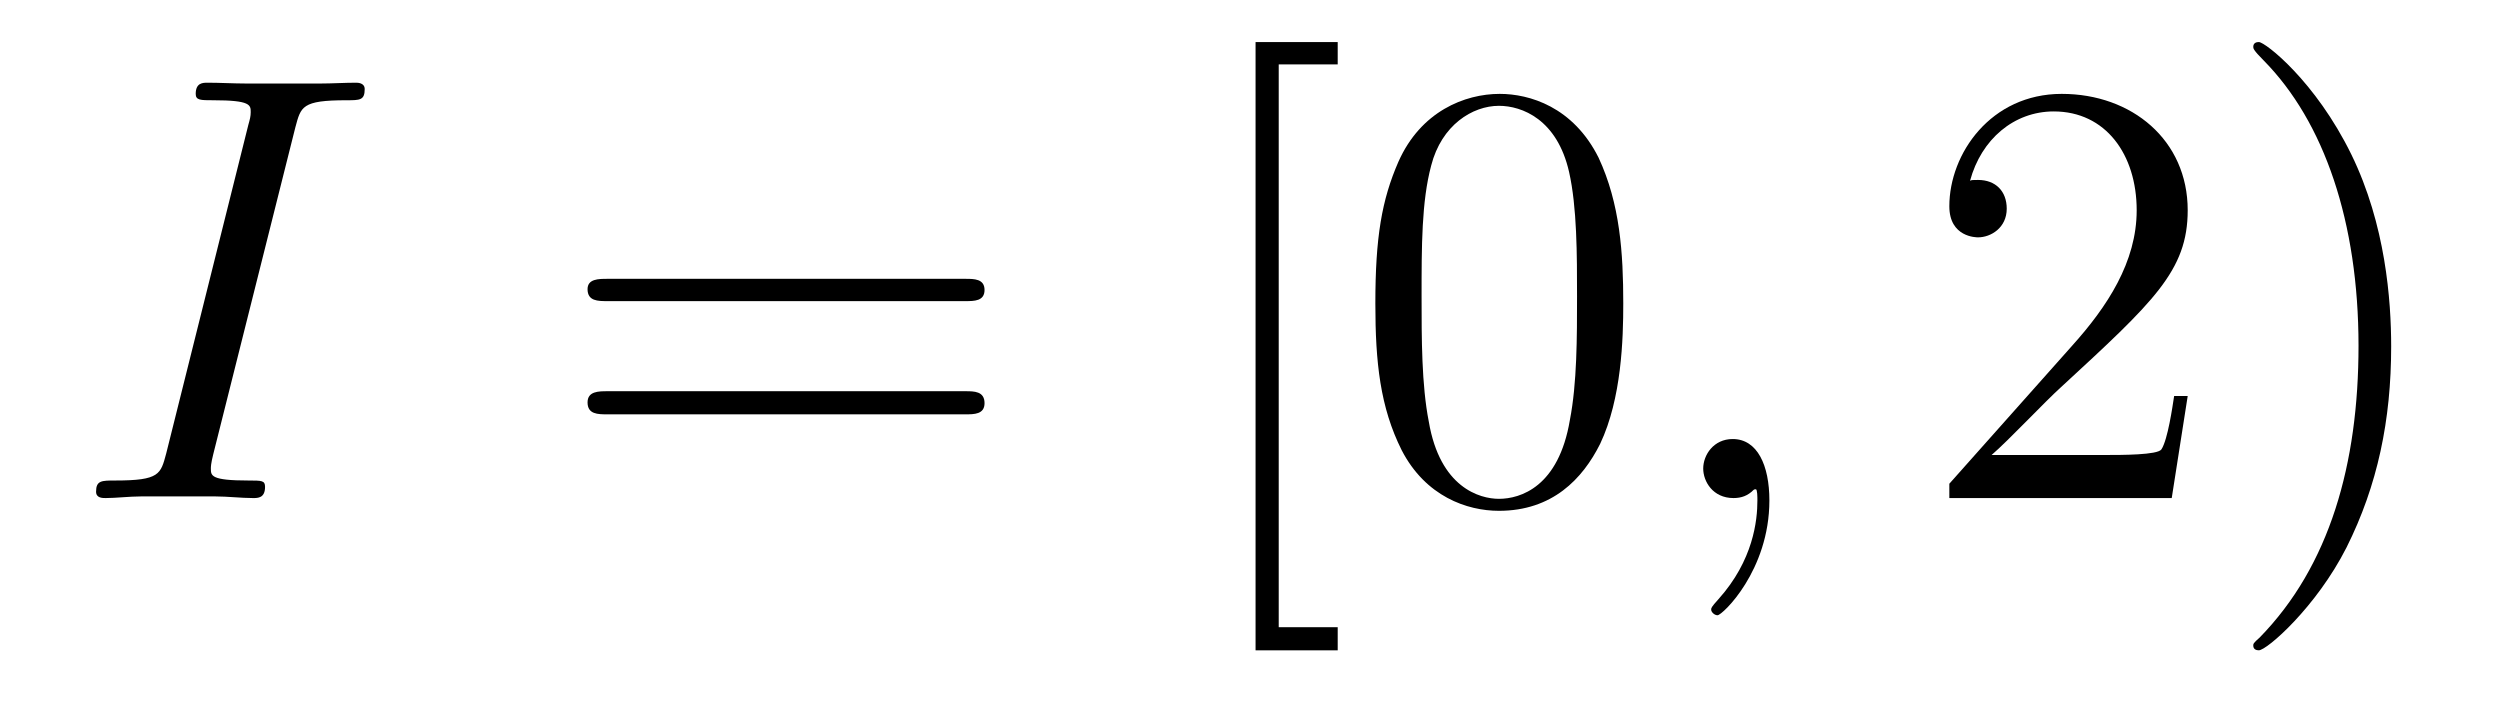
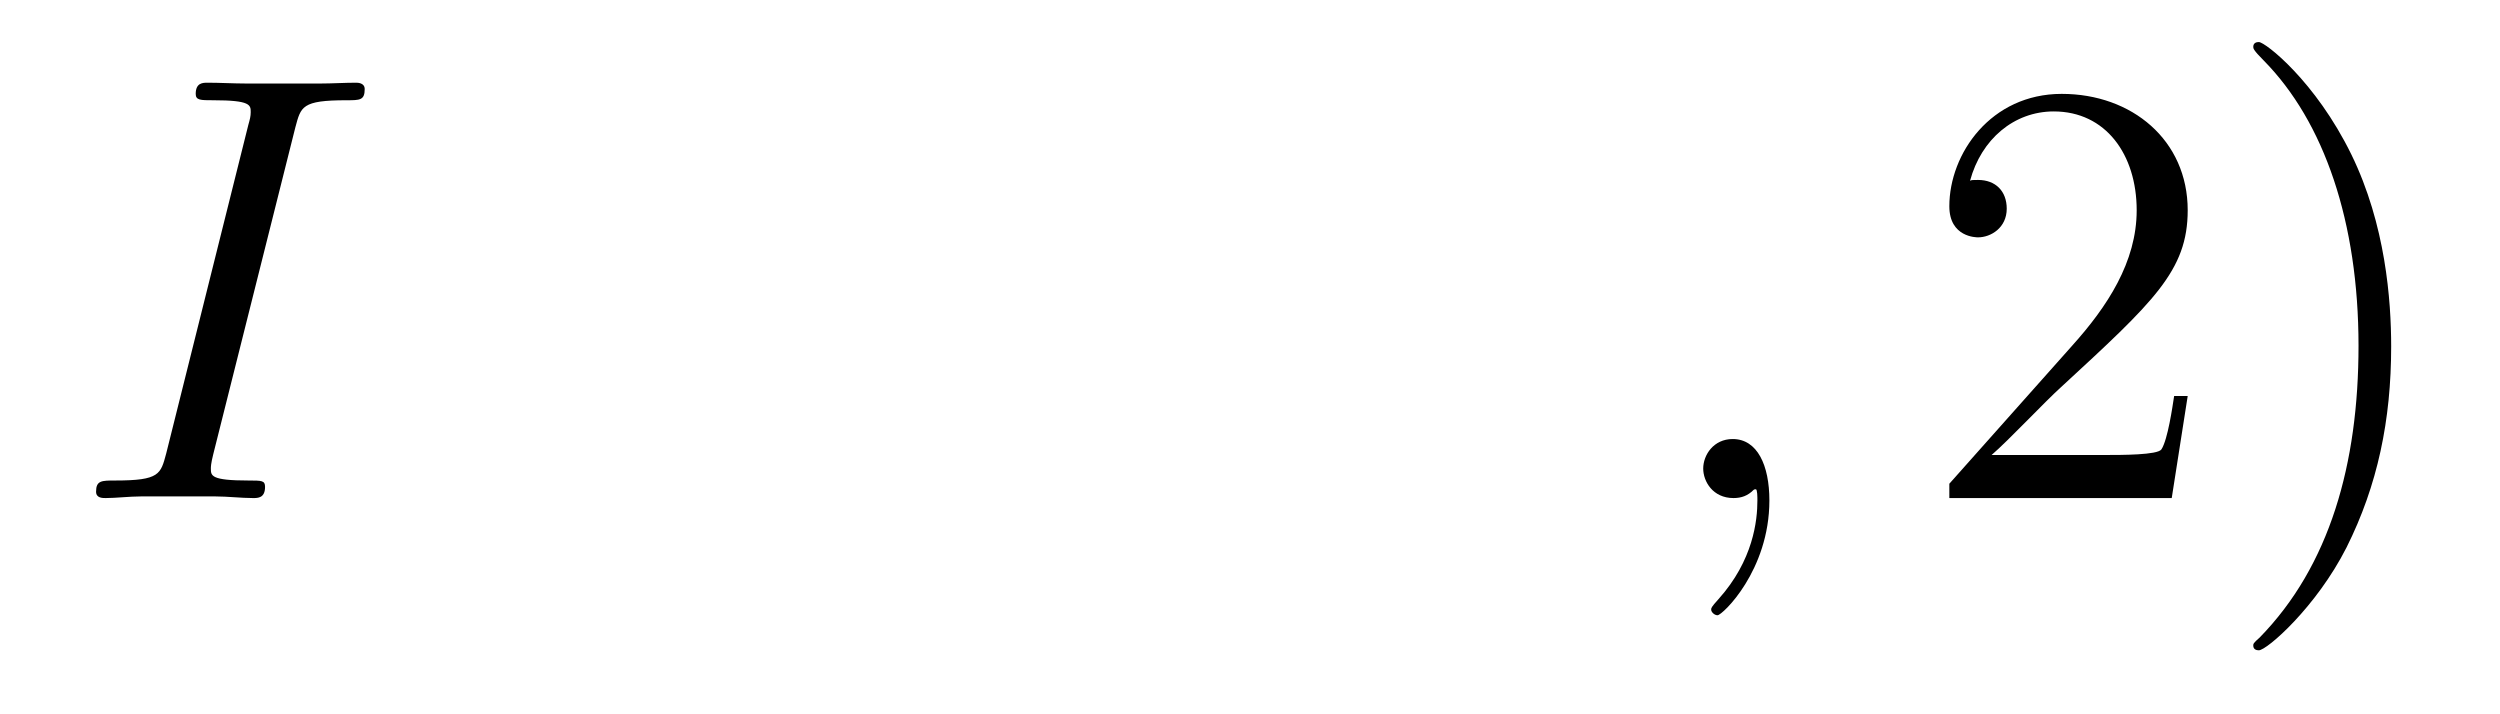
<svg xmlns="http://www.w3.org/2000/svg" height="14pt" version="1.1" viewBox="0 -14 49 14" width="49pt">
  <g id="page1">
    <g transform="matrix(1 0 0 1 -127 650)">
      <path d="M132.789 -661.504C132.898 -661.91 132.914 -662.035 133.789 -662.035C134.055 -662.035 134.148 -662.035 134.148 -662.254C134.148 -662.379 134.008 -662.379 133.977 -662.379C133.758 -662.379 133.508 -662.363 133.289 -662.363H131.82C131.586 -662.363 131.305 -662.379 131.07 -662.379C130.977 -662.379 130.836 -662.379 130.836 -662.16C130.836 -662.035 130.93 -662.035 131.18 -662.035C131.914 -662.035 131.914 -661.941 131.914 -661.801C131.914 -661.723 131.898 -661.66 131.867 -661.551L130.258 -655.113C130.148 -654.707 130.133 -654.582 129.258 -654.582C128.992 -654.582 128.883 -654.582 128.883 -654.363C128.883 -654.238 129.008 -654.238 129.07 -654.238C129.273 -654.238 129.539 -654.27 129.758 -654.27H131.227C131.461 -654.27 131.727 -654.238 131.961 -654.238C132.055 -654.238 132.195 -654.238 132.195 -654.457C132.195 -654.582 132.133 -654.582 131.867 -654.582C131.133 -654.582 131.133 -654.676 131.133 -654.816C131.133 -654.848 131.133 -654.91 131.18 -655.098L132.789 -661.504ZM133.555 -654.238" fill-rule="evenodd" />
-       <path d="M145.922 -658.098C146.094 -658.098 146.297 -658.098 146.297 -658.316C146.297 -658.535 146.094 -658.535 145.922 -658.535H138.906C138.734 -658.535 138.516 -658.535 138.516 -658.332C138.516 -658.098 138.719 -658.098 138.906 -658.098H145.922ZM145.922 -655.879C146.094 -655.879 146.297 -655.879 146.297 -656.098C146.297 -656.332 146.094 -656.332 145.922 -656.332H138.906C138.734 -656.332 138.516 -656.332 138.516 -656.113C138.516 -655.879 138.719 -655.879 138.906 -655.879H145.922ZM146.992 -654.238" fill-rule="evenodd" />
-       <path d="M153.219 -651.254V-651.707H152.063V-662.738H153.219V-663.176H151.609V-651.254H153.219ZM158.816 -658.051C158.816 -659.035 158.754 -660.004 158.332 -660.91C157.832 -661.91 156.973 -662.16 156.395 -662.16C155.707 -662.16 154.848 -661.816 154.41 -660.832C154.082 -660.082 153.957 -659.348 153.957 -658.051C153.957 -656.895 154.051 -656.019 154.473 -655.176C154.941 -654.27 155.754 -653.988 156.379 -653.988C157.426 -653.988 158.019 -654.613 158.363 -655.301C158.785 -656.191 158.816 -657.363 158.816 -658.051ZM156.379 -654.223C156.004 -654.223 155.223 -654.441 155.004 -655.738C154.863 -656.457 154.863 -657.363 154.863 -658.191C154.863 -659.176 154.863 -660.051 155.051 -660.754C155.254 -661.551 155.863 -661.926 156.379 -661.926C156.832 -661.926 157.52 -661.66 157.754 -660.629C157.91 -659.941 157.91 -659.004 157.91 -658.191C157.91 -657.395 157.91 -656.488 157.77 -655.77C157.551 -654.457 156.801 -654.223 156.379 -654.223ZM159.352 -654.238" fill-rule="evenodd" />
      <path d="M161.68 -654.191C161.68 -654.879 161.445 -655.395 160.961 -655.395C160.586 -655.395 160.383 -655.082 160.383 -654.816C160.383 -654.566 160.57 -654.238 160.977 -654.238C161.133 -654.238 161.258 -654.285 161.367 -654.395C161.383 -654.41 161.398 -654.41 161.414 -654.41C161.445 -654.41 161.445 -654.254 161.445 -654.191C161.445 -653.801 161.367 -653.019 160.68 -652.254C160.539 -652.098 160.539 -652.082 160.539 -652.051C160.539 -652.004 160.602 -651.941 160.664 -651.941C160.758 -651.941 161.68 -652.816 161.68 -654.191ZM162.59 -654.238" fill-rule="evenodd" />
      <path d="M169.879 -656.238H169.613C169.582 -656.035 169.488 -655.379 169.363 -655.191C169.285 -655.082 168.598 -655.082 168.238 -655.082H166.035C166.363 -655.363 167.082 -656.129 167.394 -656.41C169.207 -658.082 169.879 -658.691 169.879 -659.879C169.879 -661.254 168.785 -662.16 167.41 -662.16C166.02 -662.16 165.207 -660.988 165.207 -659.957C165.207 -659.348 165.738 -659.348 165.77 -659.348C166.02 -659.348 166.332 -659.535 166.332 -659.91C166.332 -660.254 166.113 -660.473 165.77 -660.473C165.66 -660.473 165.645 -660.473 165.613 -660.457C165.832 -661.269 166.473 -661.816 167.254 -661.816C168.27 -661.816 168.879 -660.973 168.879 -659.879C168.879 -658.863 168.301 -657.988 167.613 -657.223L165.207 -654.519V-654.238H169.566L169.879 -656.238ZM173.867 -657.207C173.867 -658.113 173.758 -659.598 173.086 -660.973C172.383 -662.41 171.398 -663.176 171.273 -663.176C171.227 -663.176 171.164 -663.16 171.164 -663.082C171.164 -663.051 171.164 -663.02 171.367 -662.816C172.555 -661.613 173.227 -659.645 173.227 -657.223C173.227 -654.91 172.664 -652.91 171.289 -651.504C171.164 -651.395 171.164 -651.379 171.164 -651.348C171.164 -651.27 171.227 -651.254 171.273 -651.254C171.43 -651.254 172.398 -652.098 172.992 -653.27C173.602 -654.488 173.867 -655.77 173.867 -657.207ZM175.066 -654.238" fill-rule="evenodd" />
    </g>
  </g>
</svg>